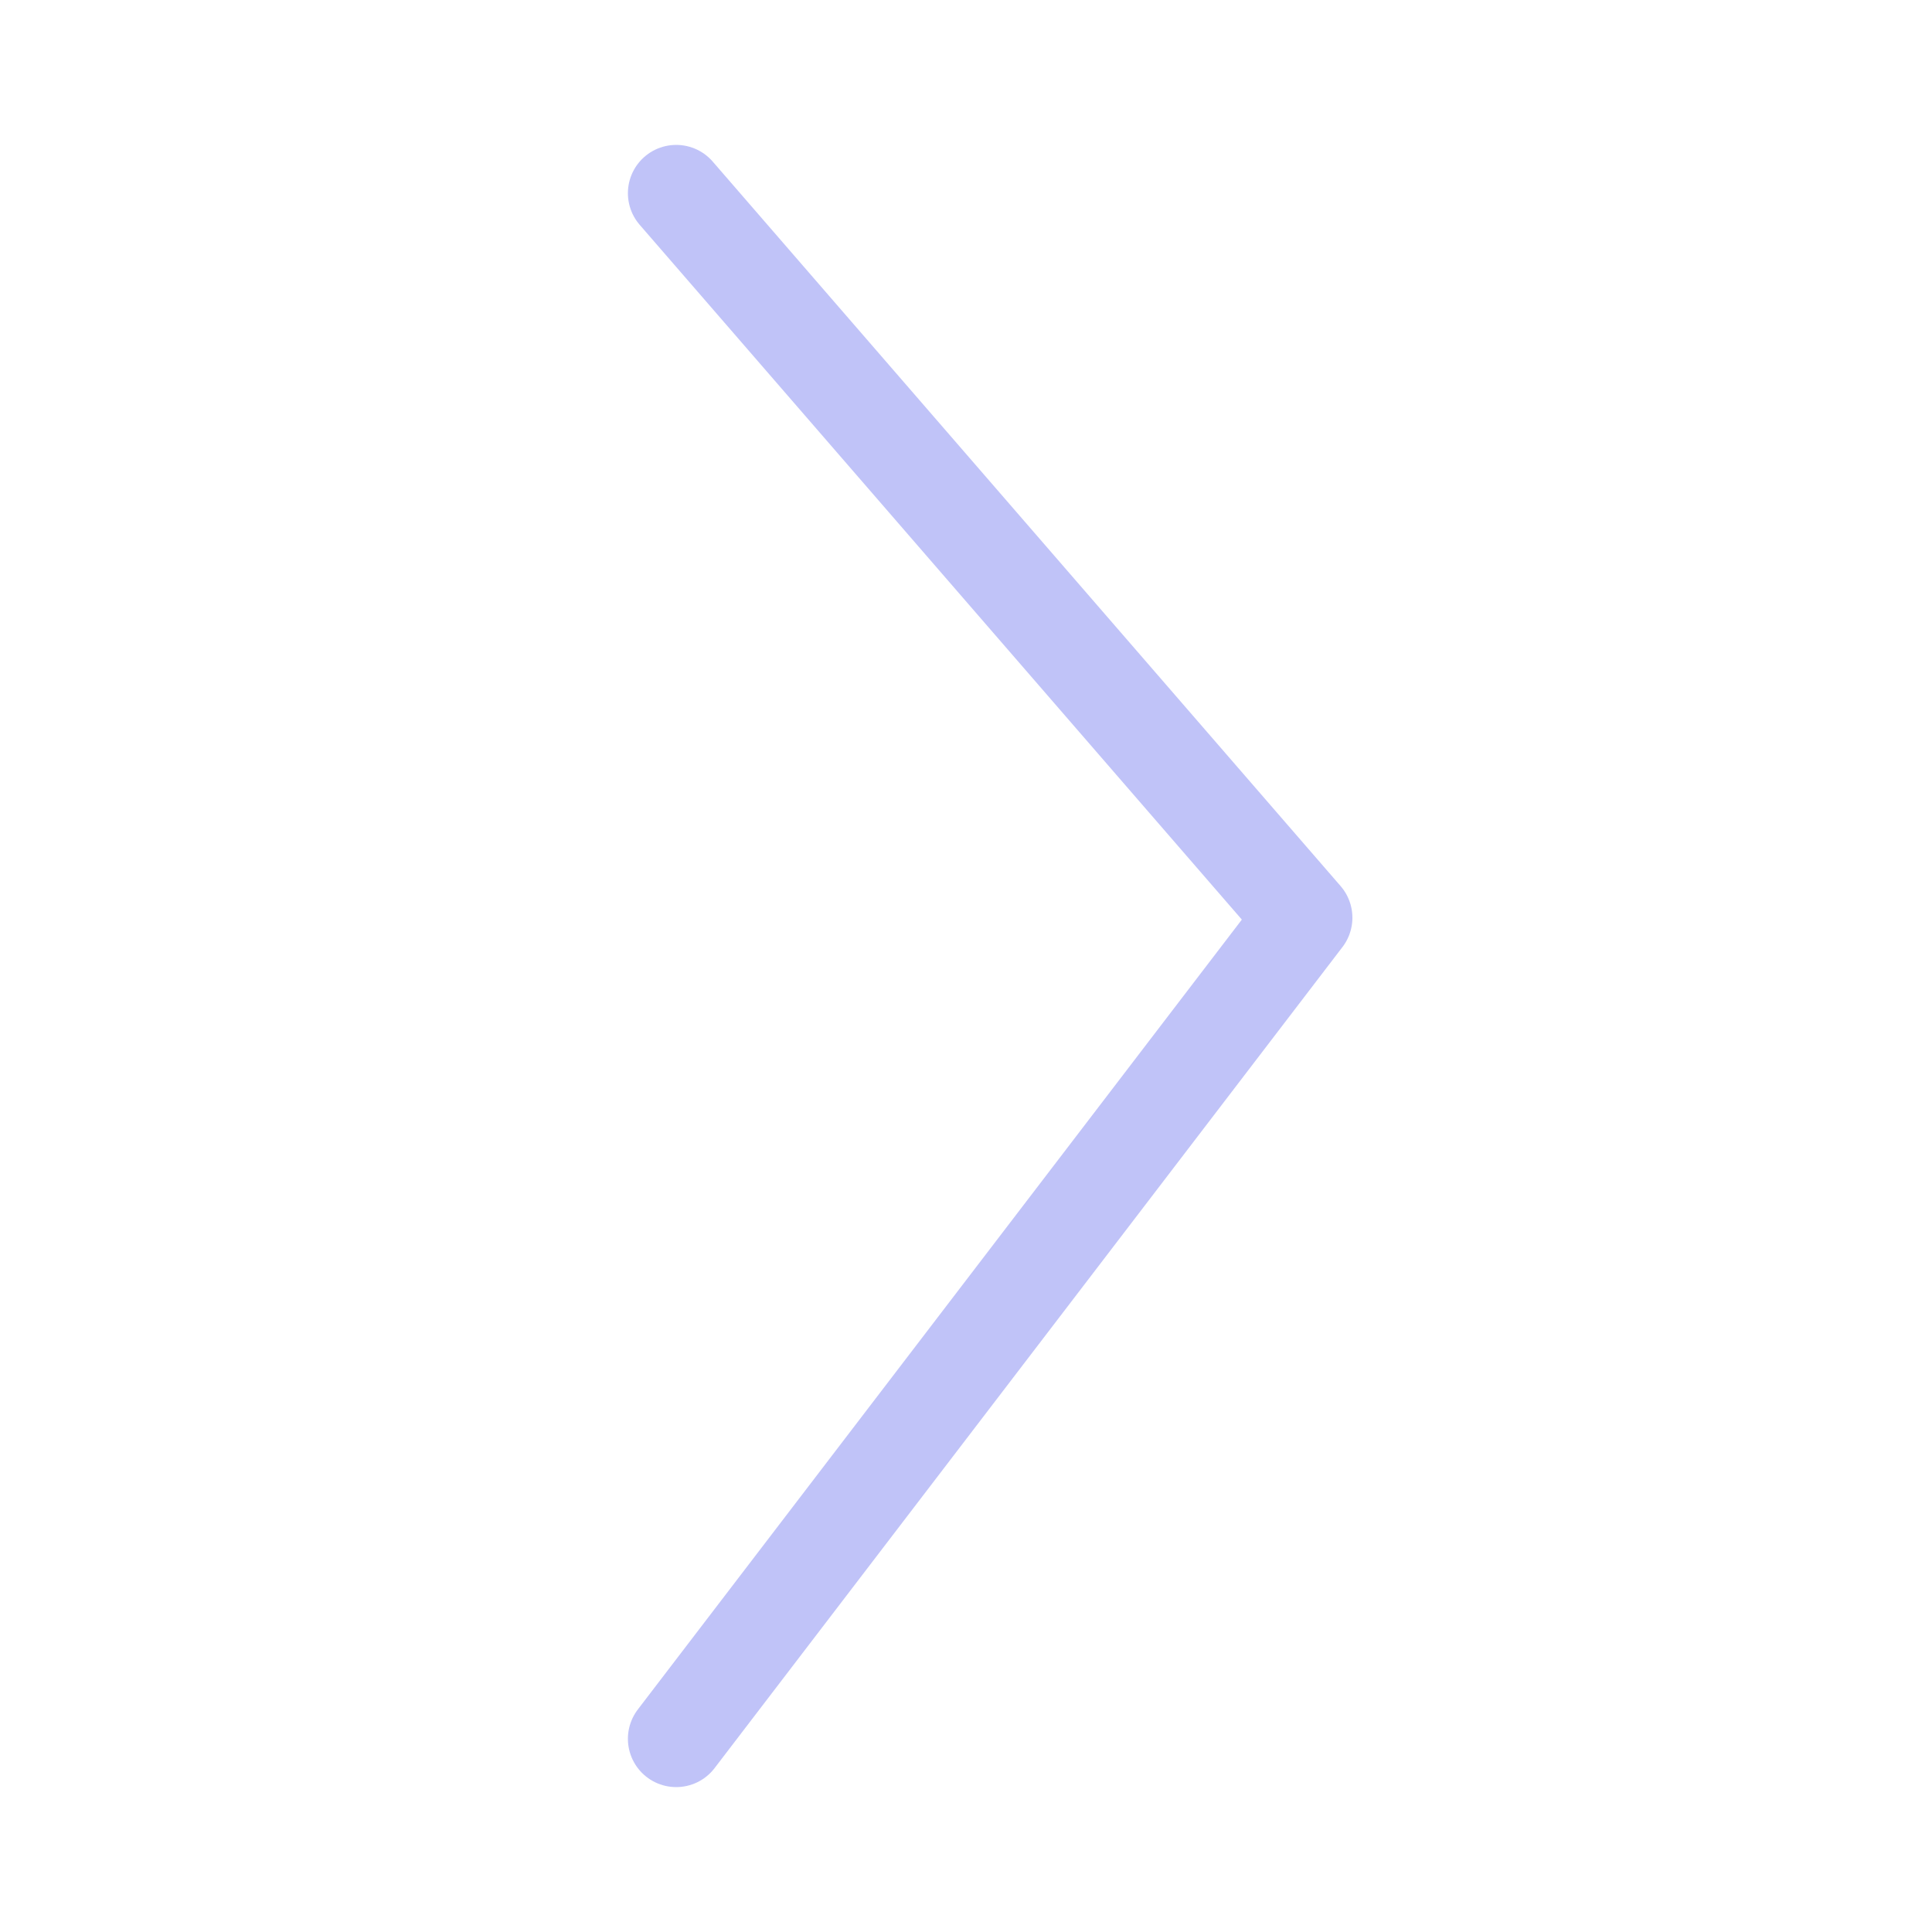
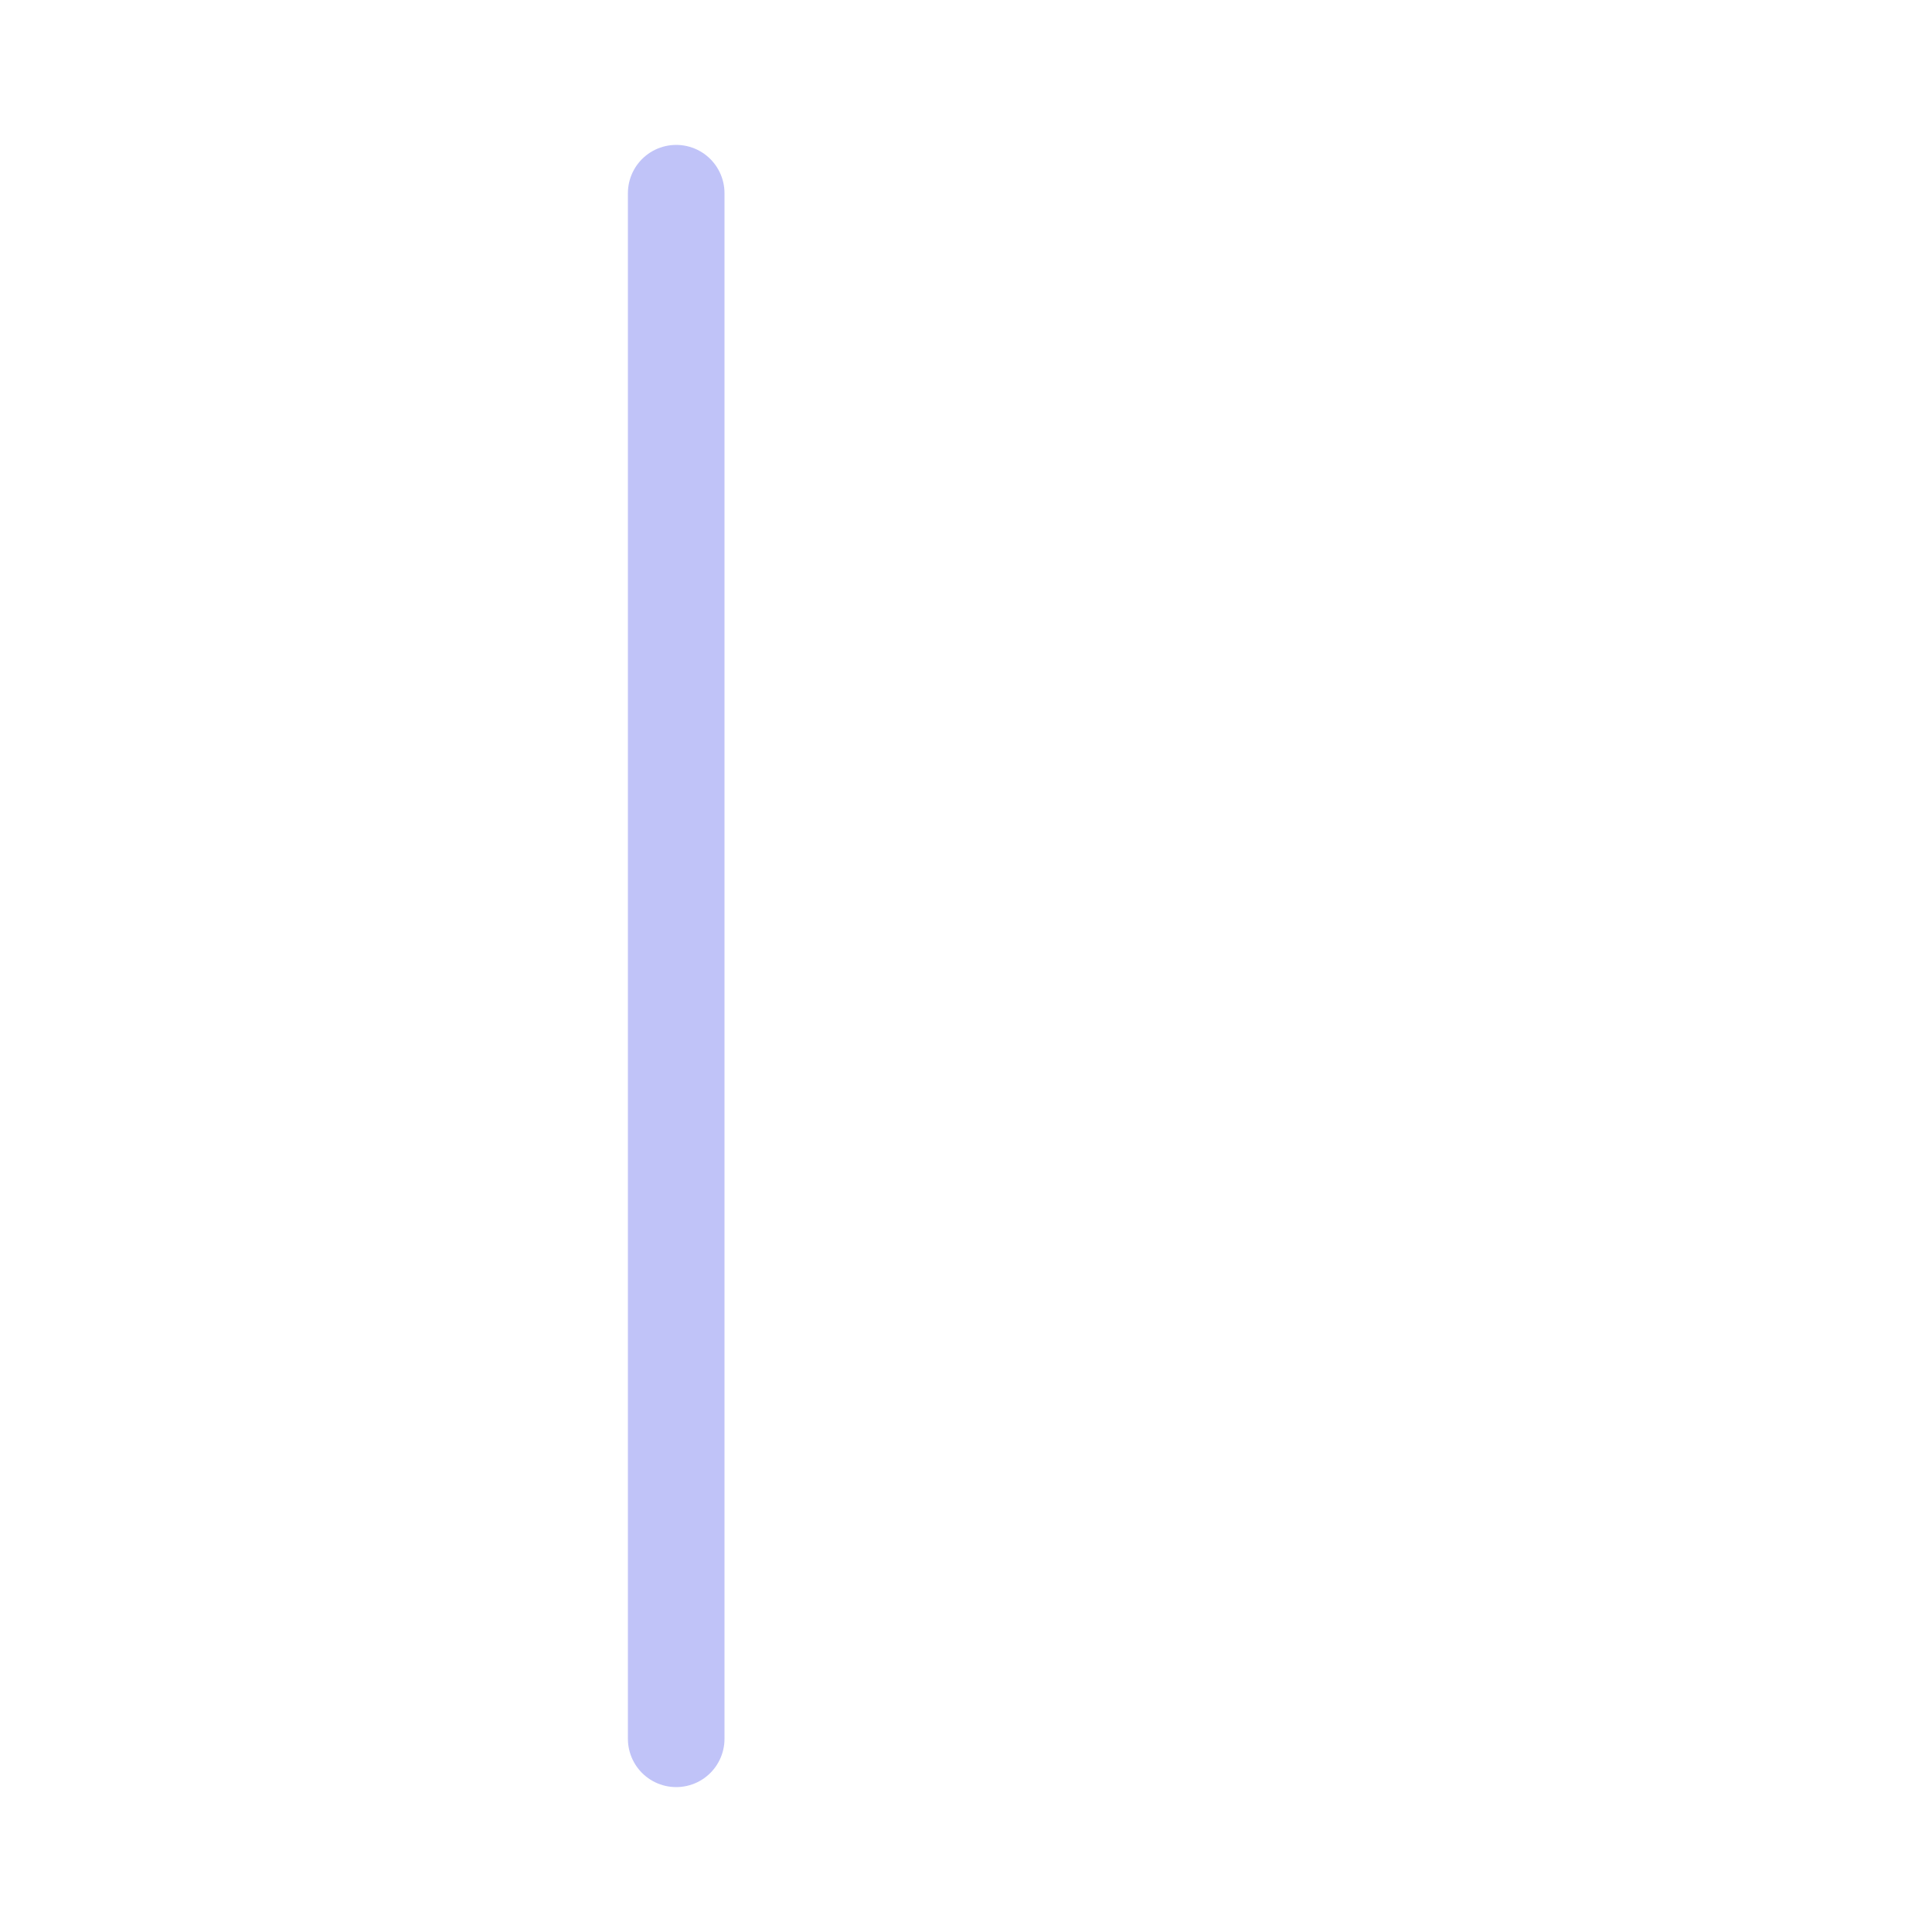
<svg xmlns="http://www.w3.org/2000/svg" viewBox="0 0 20 20" fill="none">
  <g opacity="0.25">
-     <path d="M7 2L13.5 9.5L7 18" stroke="#0510E2" stroke-linecap="round" stroke-linejoin="round" />
+     <path d="M7 2L7 18" stroke="#0510E2" stroke-linecap="round" stroke-linejoin="round" />
  </g>
</svg>